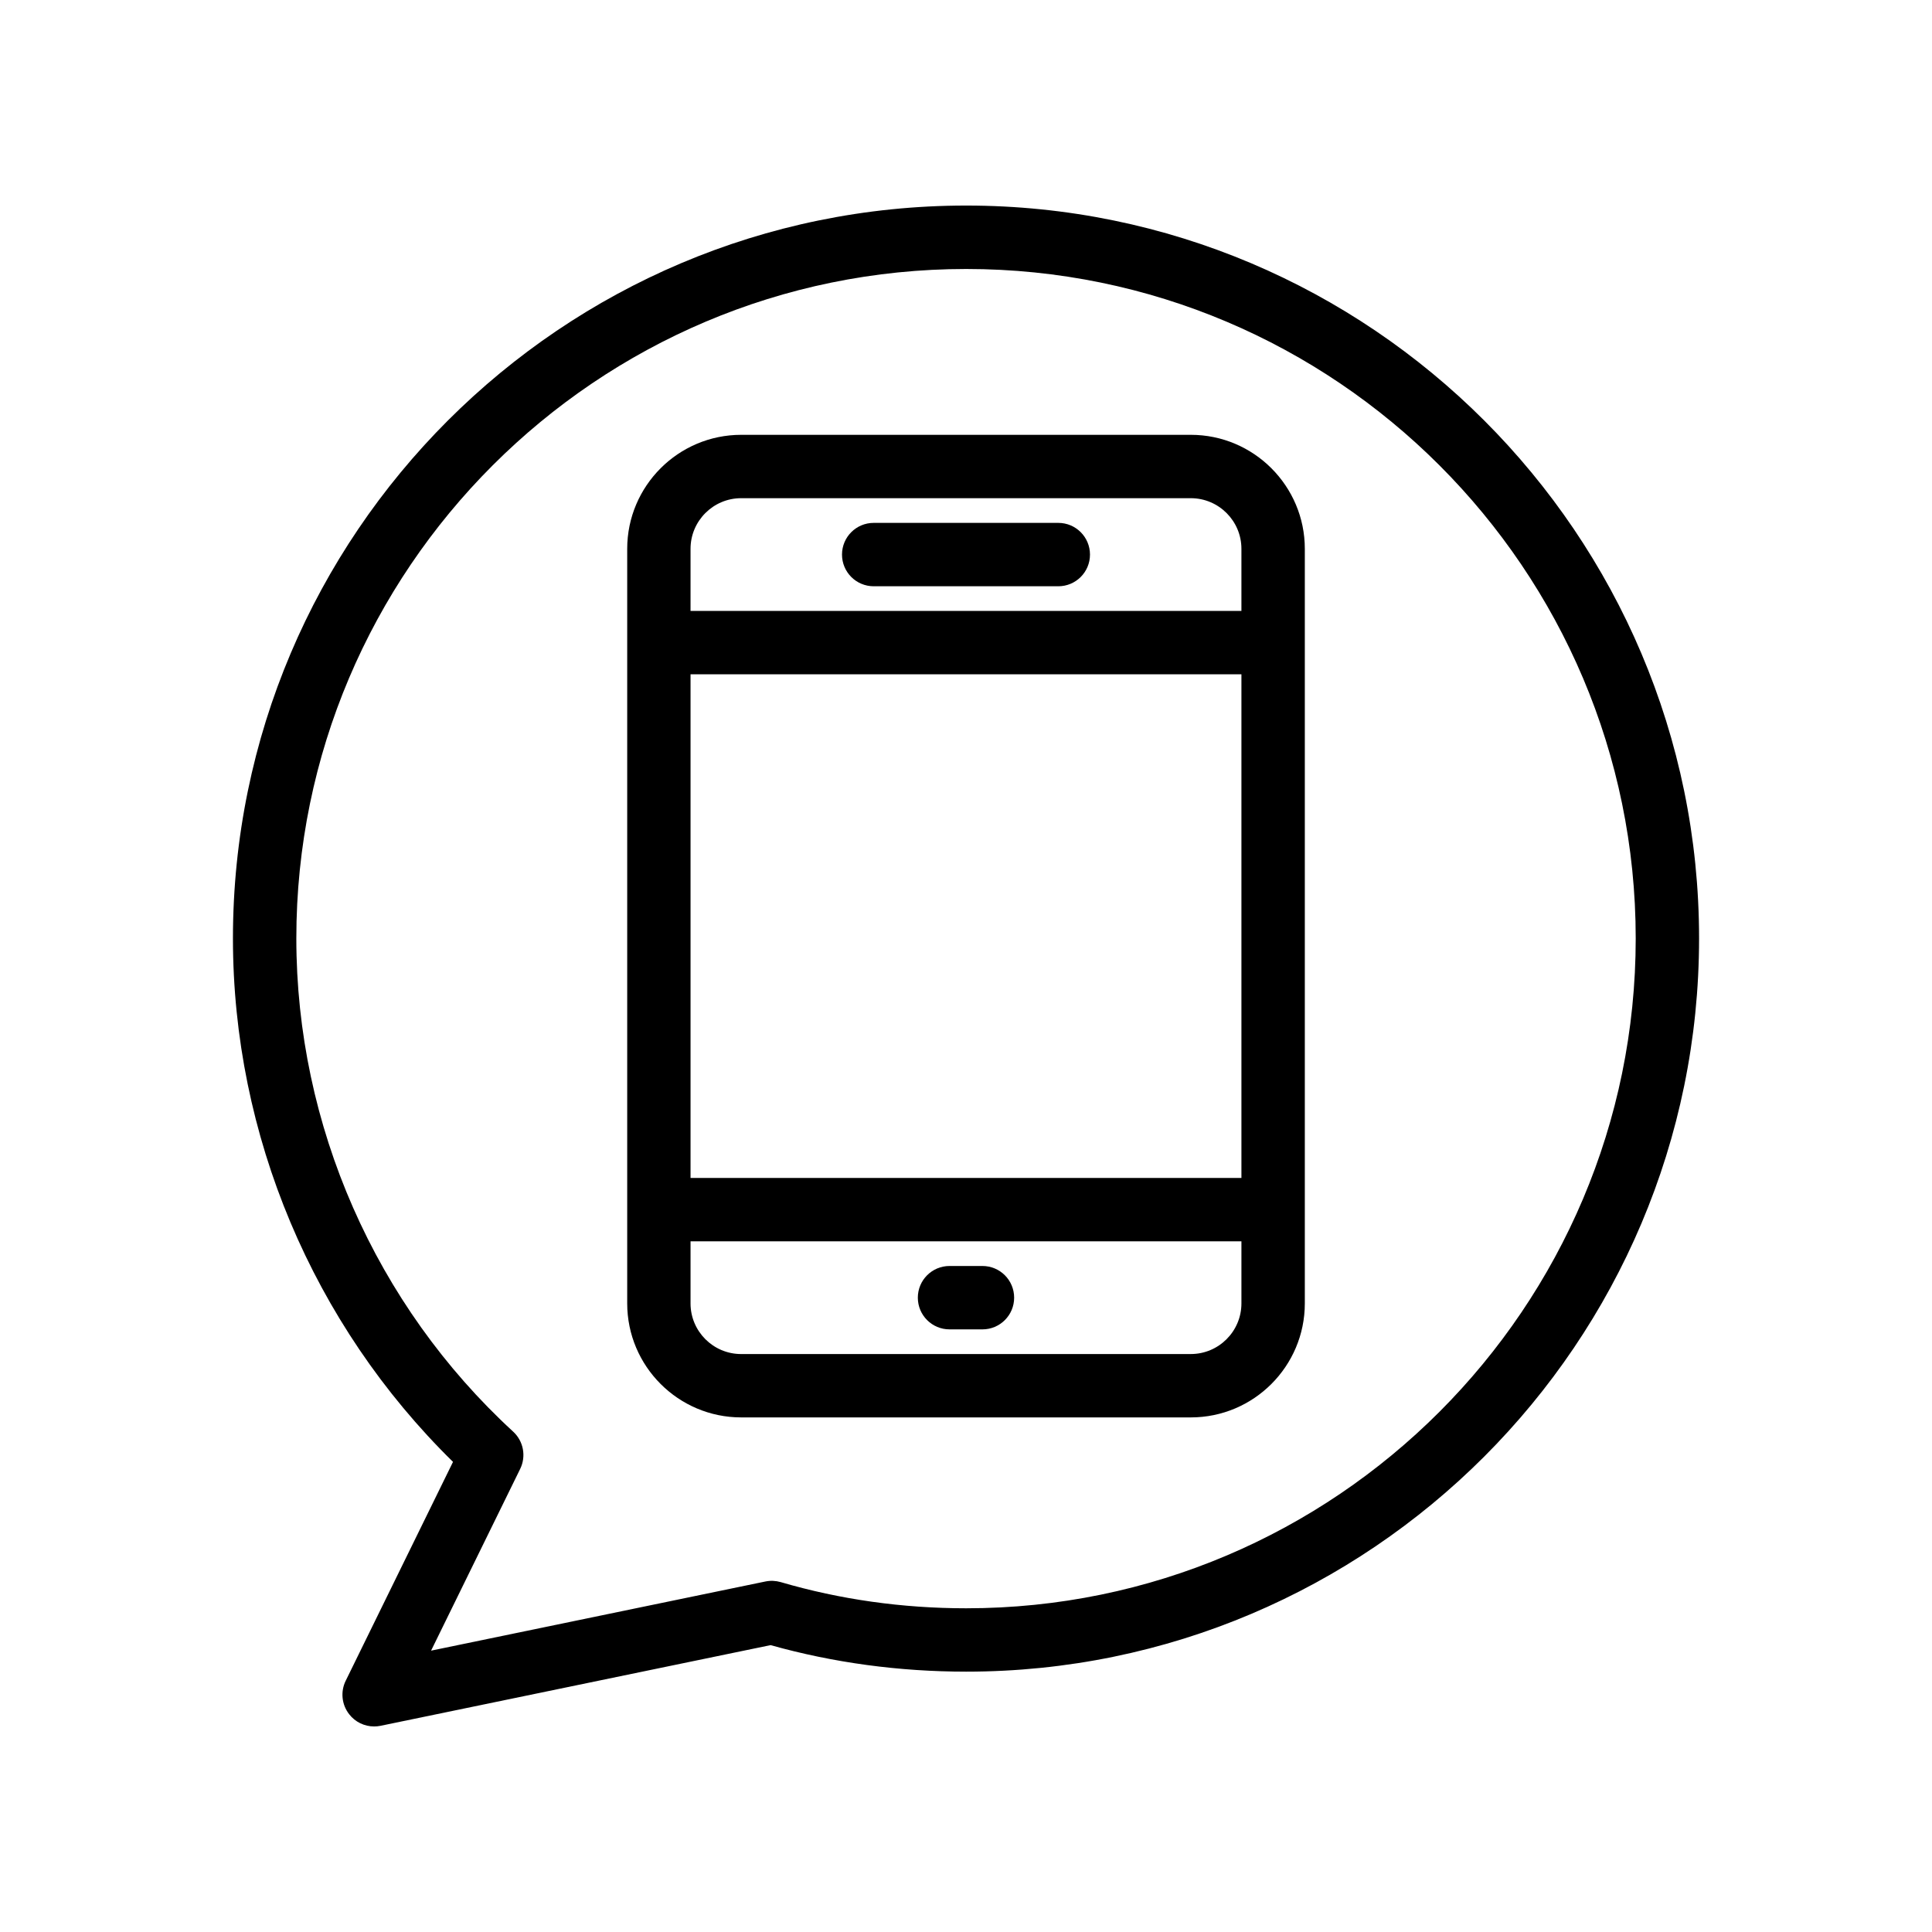
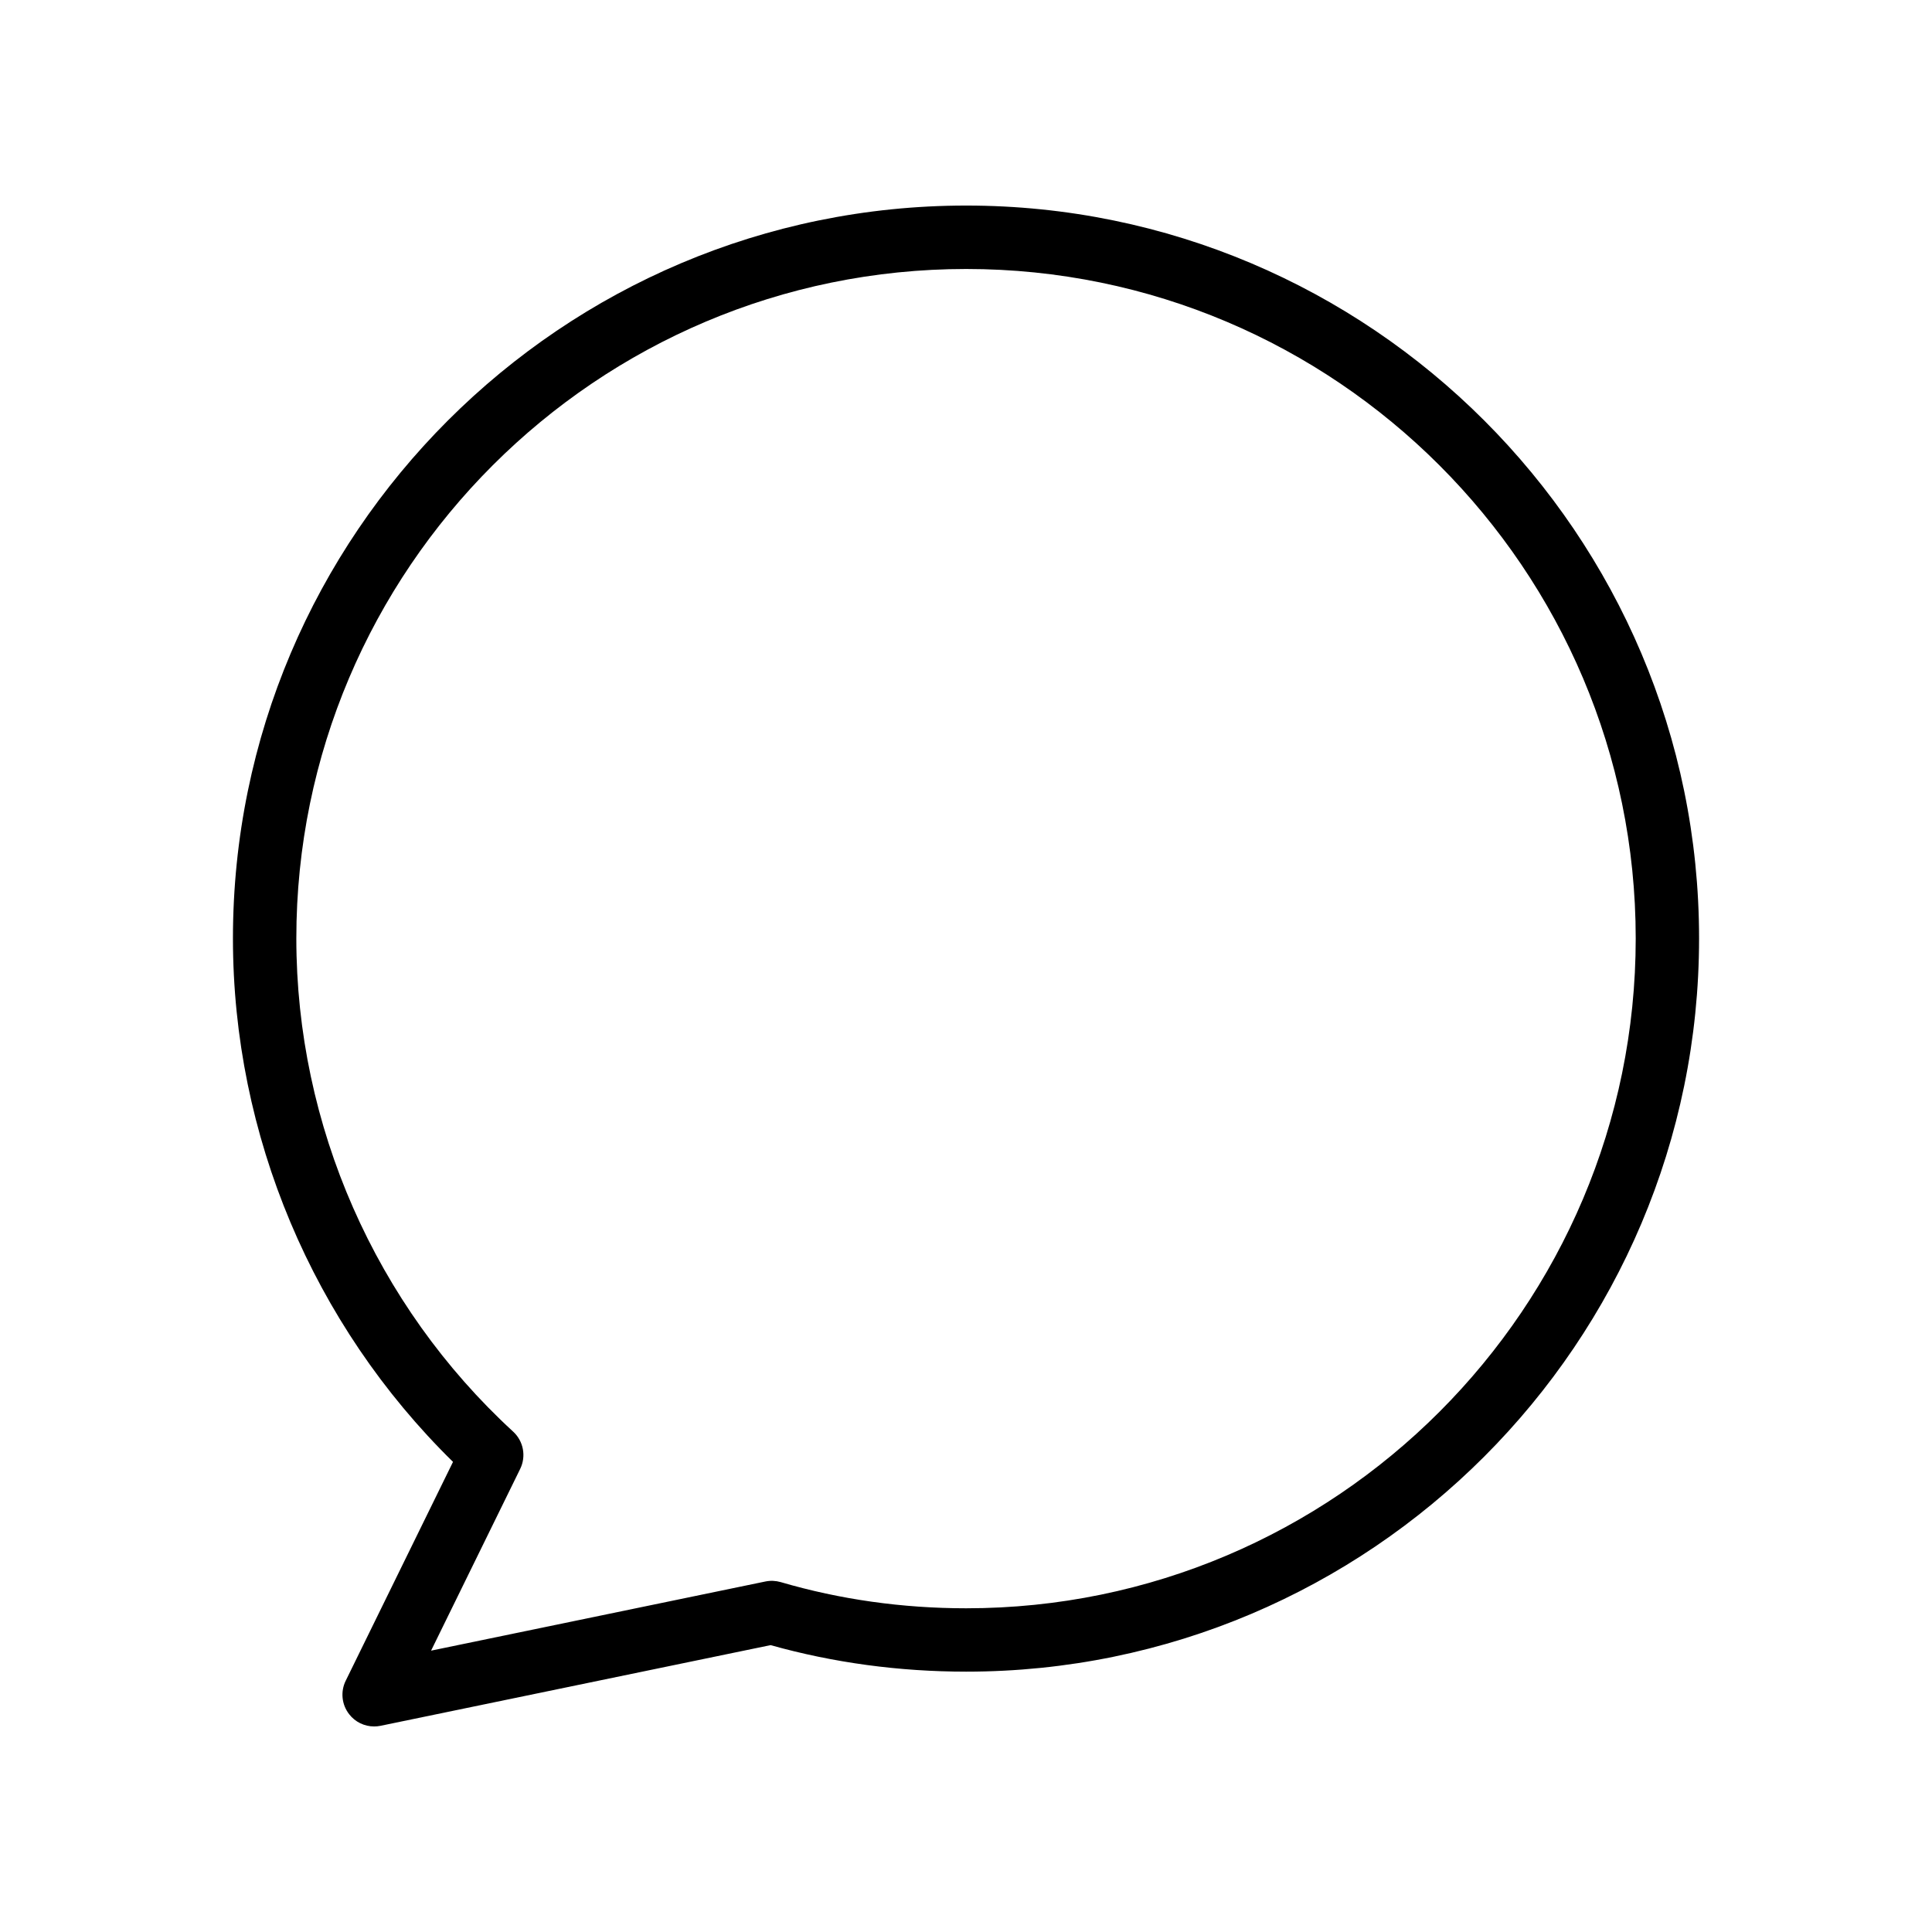
<svg xmlns="http://www.w3.org/2000/svg" fill="#000000" width="800px" height="800px" version="1.1" viewBox="144 144 512 512">
  <g>
    <path d="m236.52 598.27c1.605 2.086 4.066 3.258 6.633 3.258 0.566 0 1.133-0.059 1.699-0.172l103.36-21.379c16.629 4.664 34.055 7.027 51.84 7.027 107.09 0 194.22-87.168 194.22-194.32 0-107.08-87.125-194.21-194.22-194.21-107.15 0-194.32 87.125-194.32 194.21 0 52.094 21.18 102.3 58.32 138.73l-28.438 58.008c-1.418 2.879-1.066 6.309 0.902 8.84zm45.328-64.984c1.641-3.344 0.887-7.363-1.852-9.883-36.523-33.562-57.465-81.203-57.465-130.71-0.004-97.824 79.637-177.41 177.52-177.41 97.836 0 177.43 79.59 177.43 177.41 0 97.883-79.59 177.52-177.43 177.52-16.91 0-33.449-2.336-49.152-6.938-1.32-0.379-2.715-0.441-4.059-0.164l-88.602 18.328z" />
-     <path d="m489.79 489.42v-199.98c0-16.652-13.555-30.207-30.207-30.207h-119.16c-16.652 0-30.207 13.555-30.207 30.207v199.98c0 16.652 13.555 30.207 30.207 30.207h119.16c16.652 0.004 30.207-13.551 30.207-30.207zm-162.79-199.98c0-7.394 6.019-13.414 13.414-13.414h119.16c7.394 0 13.414 6.019 13.414 13.414v16.457h-145.99zm0 33.25h145.99v133.48h-145.99zm0 166.73v-16.457h145.99v16.457c0 7.394-6.019 13.414-13.414 13.414l-119.16 0.004c-7.398 0-13.418-6.019-13.418-13.418z" />
-     <path d="m404.36 479.5h-8.727c-4.641 0-8.398 3.754-8.398 8.398 0 4.641 3.754 8.398 8.398 8.398h8.727c4.641 0 8.398-3.754 8.398-8.398 0-4.641-3.754-8.398-8.398-8.398z" />
-     <path d="m424.46 282.57h-48.922c-4.641 0-8.398 3.754-8.398 8.398 0 4.641 3.754 8.398 8.398 8.398h48.922c4.641 0 8.398-3.754 8.398-8.398-0.004-4.644-3.758-8.398-8.398-8.398z" />
  </g>
</svg>